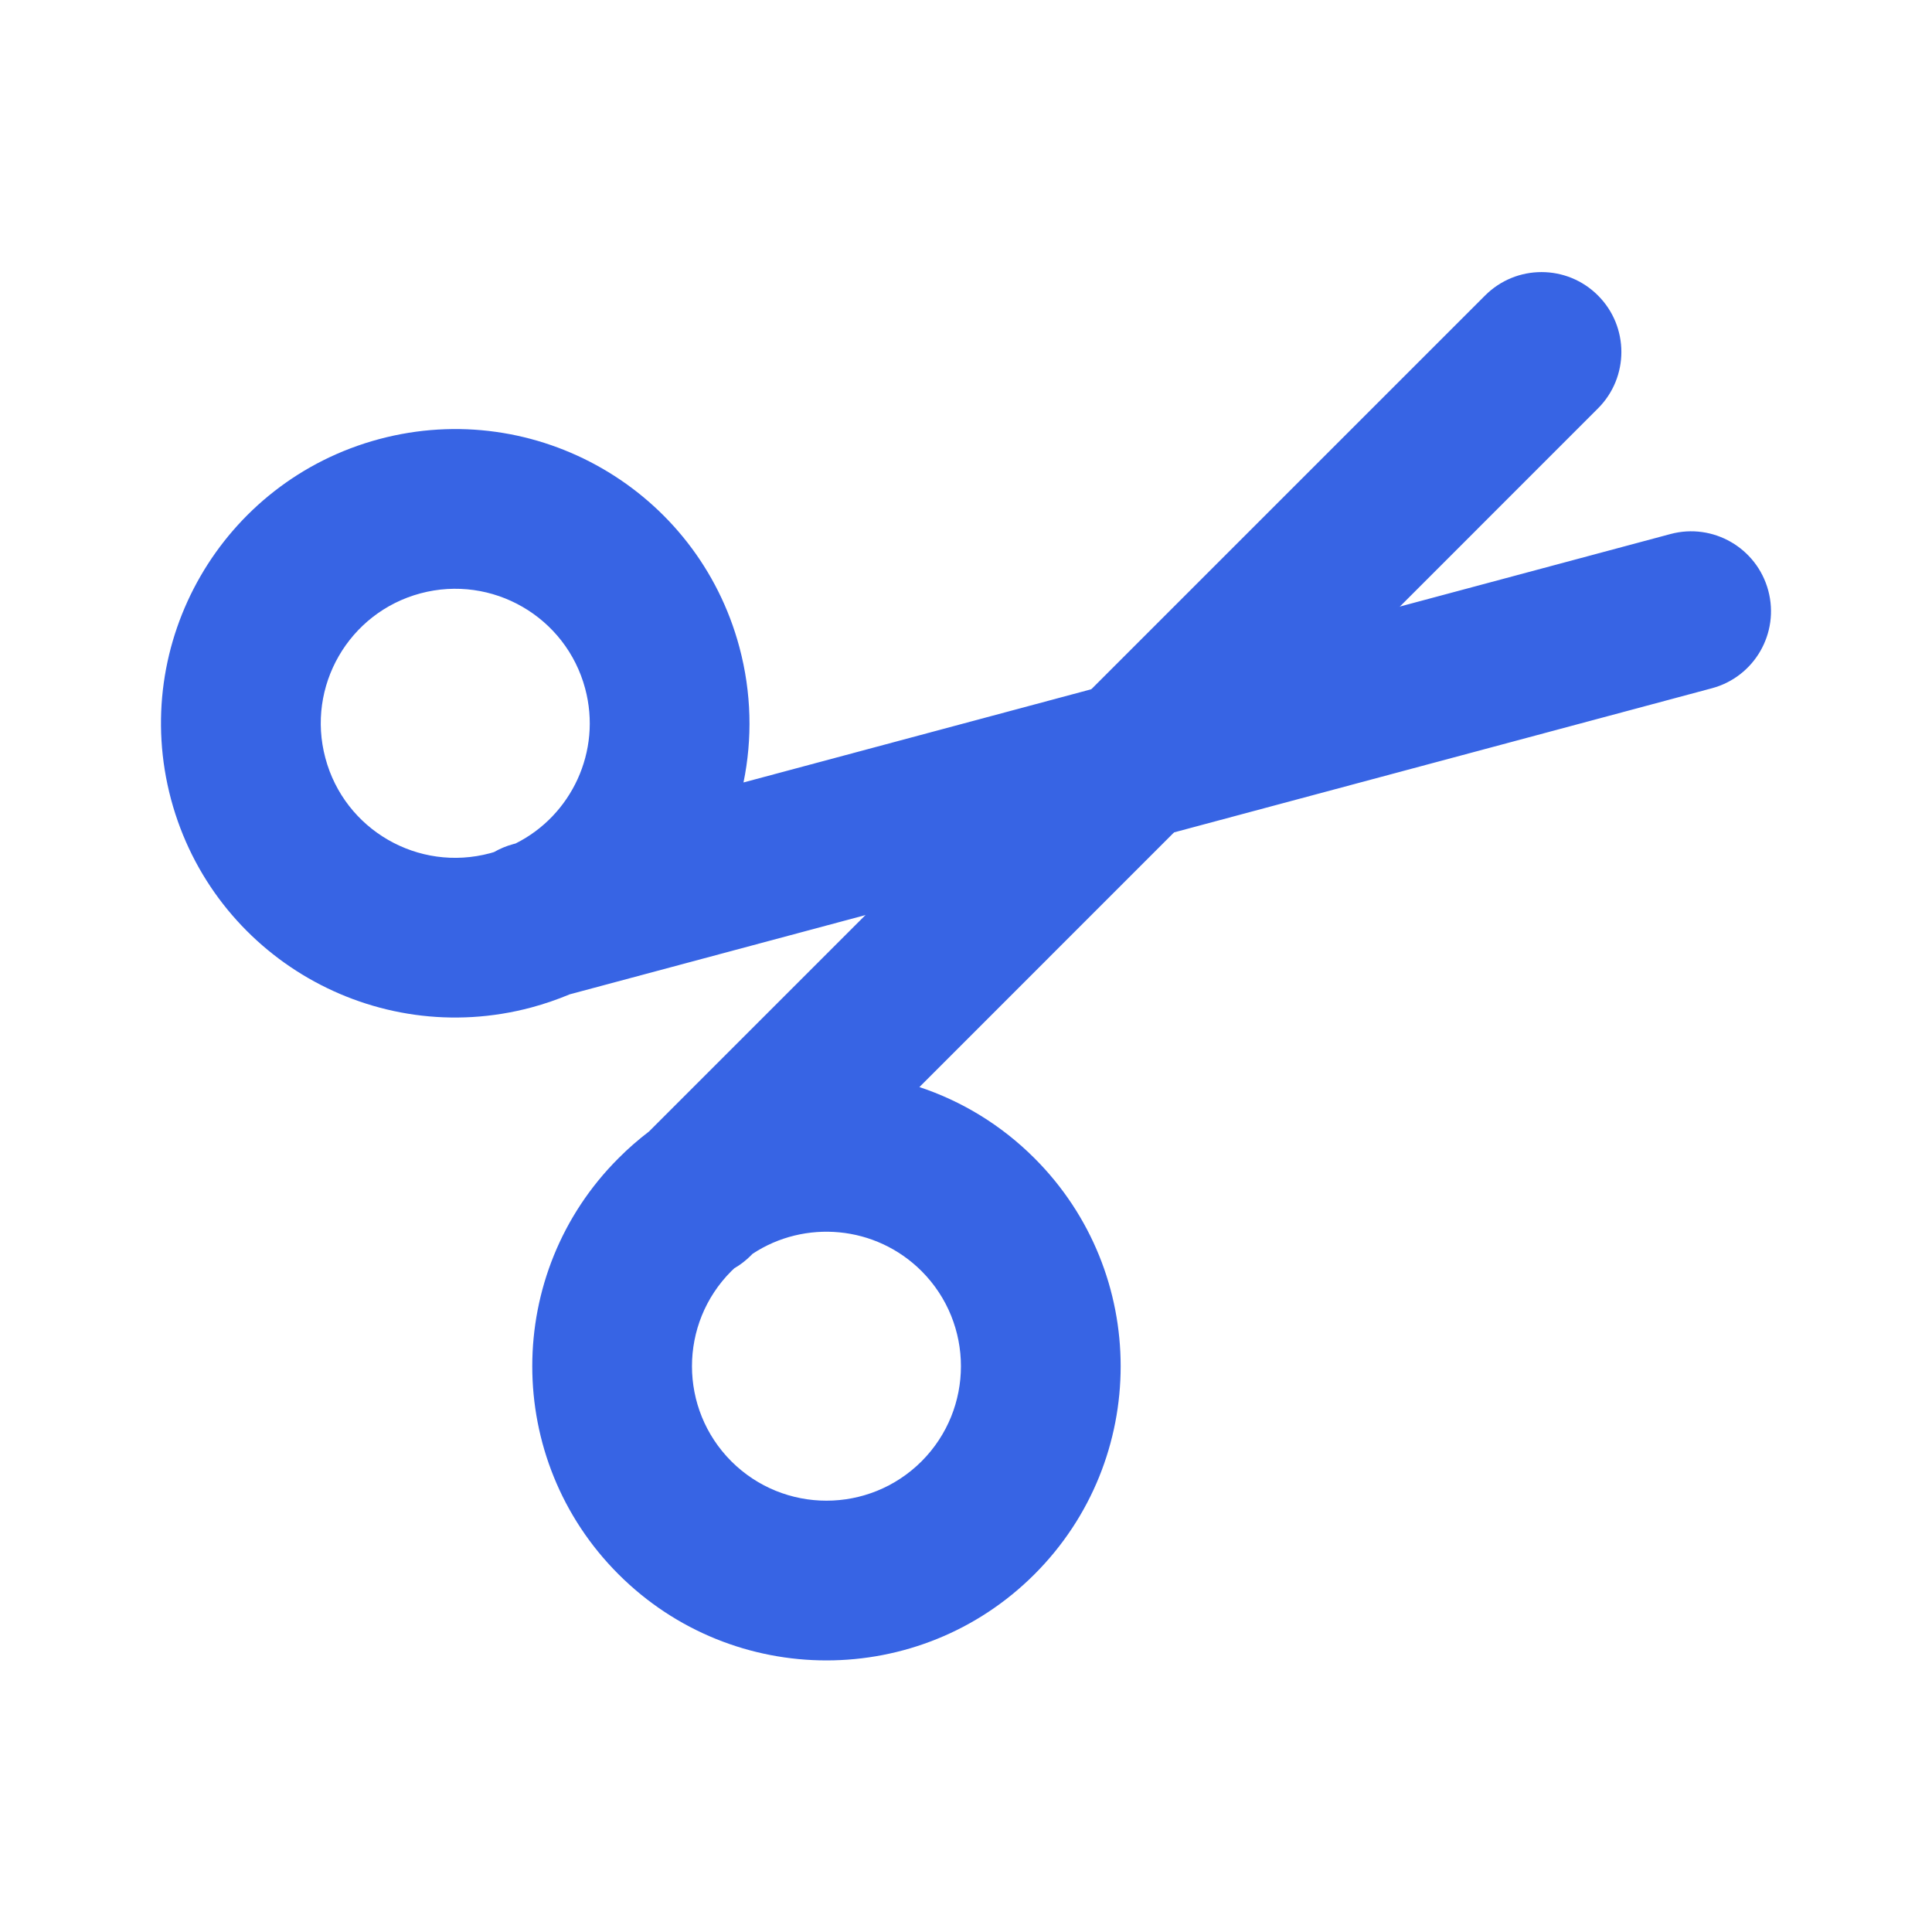
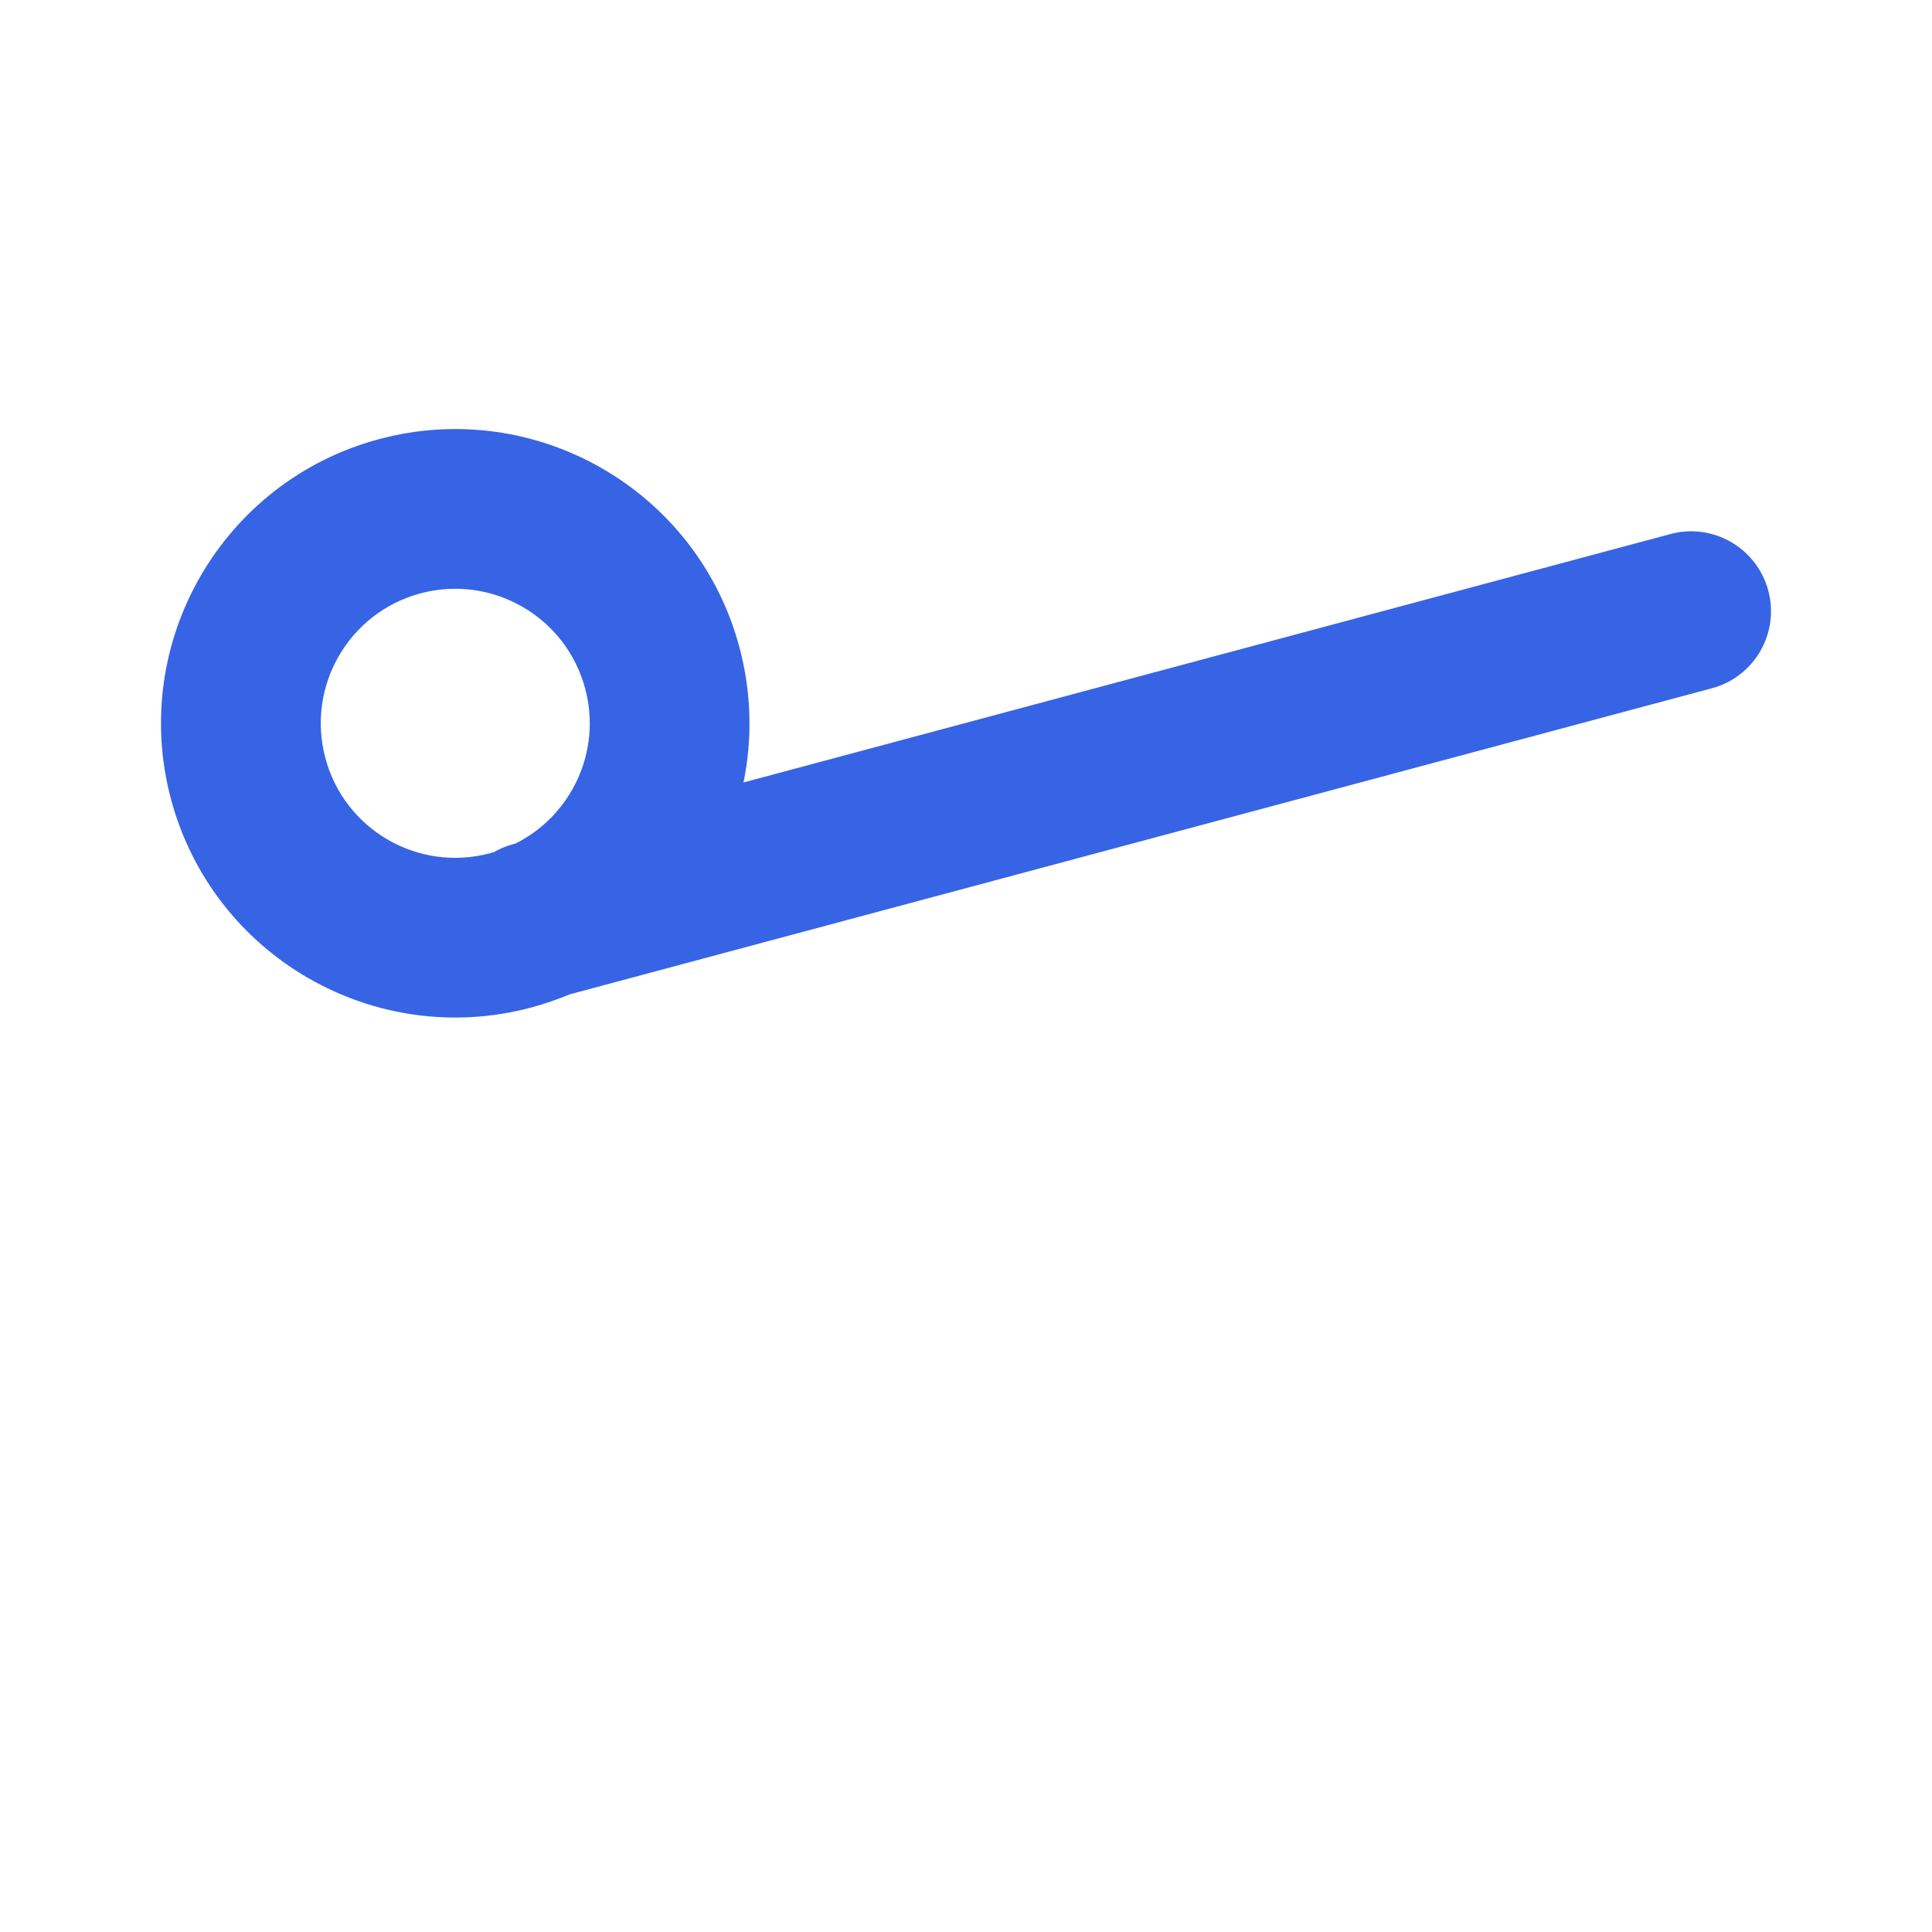
<svg xmlns="http://www.w3.org/2000/svg" width="24" height="24" viewBox="0 0 24 24" fill="none">
  <path fill-rule="evenodd" clip-rule="evenodd" d="M9.236 9.72C9.347 9.18 9.337 8.607 9.185 8.039C8.663 6.09 6.659 4.933 4.709 5.455C2.76 5.978 1.603 7.981 2.125 9.931C2.648 11.88 4.652 13.037 6.601 12.515C6.765 12.471 6.924 12.416 7.077 12.352L21.265 8.55C21.794 8.409 22.108 7.865 21.966 7.336C21.824 6.807 21.28 6.492 20.751 6.634L9.236 9.72ZM6.405 10.478C7.099 10.131 7.478 9.332 7.269 8.553C7.03 7.661 6.114 7.133 5.223 7.371C4.332 7.61 3.803 8.526 4.042 9.417C4.28 10.309 5.196 10.838 6.088 10.599C6.104 10.594 6.12 10.59 6.136 10.585C6.21 10.543 6.29 10.509 6.375 10.486L6.405 10.478Z" fill="#3764E4" />
-   <path fill-rule="evenodd" clip-rule="evenodd" d="M11.421 13.504C11.943 13.677 12.435 13.972 12.851 14.388C14.278 15.815 14.278 18.129 12.851 19.556C11.424 20.983 9.11 20.983 7.683 19.556C6.255 18.129 6.255 15.815 7.683 14.388C7.803 14.267 7.93 14.157 8.062 14.056L18.448 3.671C18.835 3.283 19.464 3.283 19.851 3.671C20.238 4.058 20.238 4.686 19.851 5.073L11.421 13.504ZM9.349 15.575C9.997 15.148 10.877 15.22 11.448 15.79C12.1 16.443 12.1 17.5 11.448 18.153C10.795 18.805 9.738 18.805 9.085 18.153C8.433 17.5 8.433 16.443 9.085 15.79C9.097 15.778 9.109 15.767 9.122 15.755C9.195 15.713 9.264 15.66 9.327 15.597L9.349 15.575Z" fill="#3764E4" />
</svg>